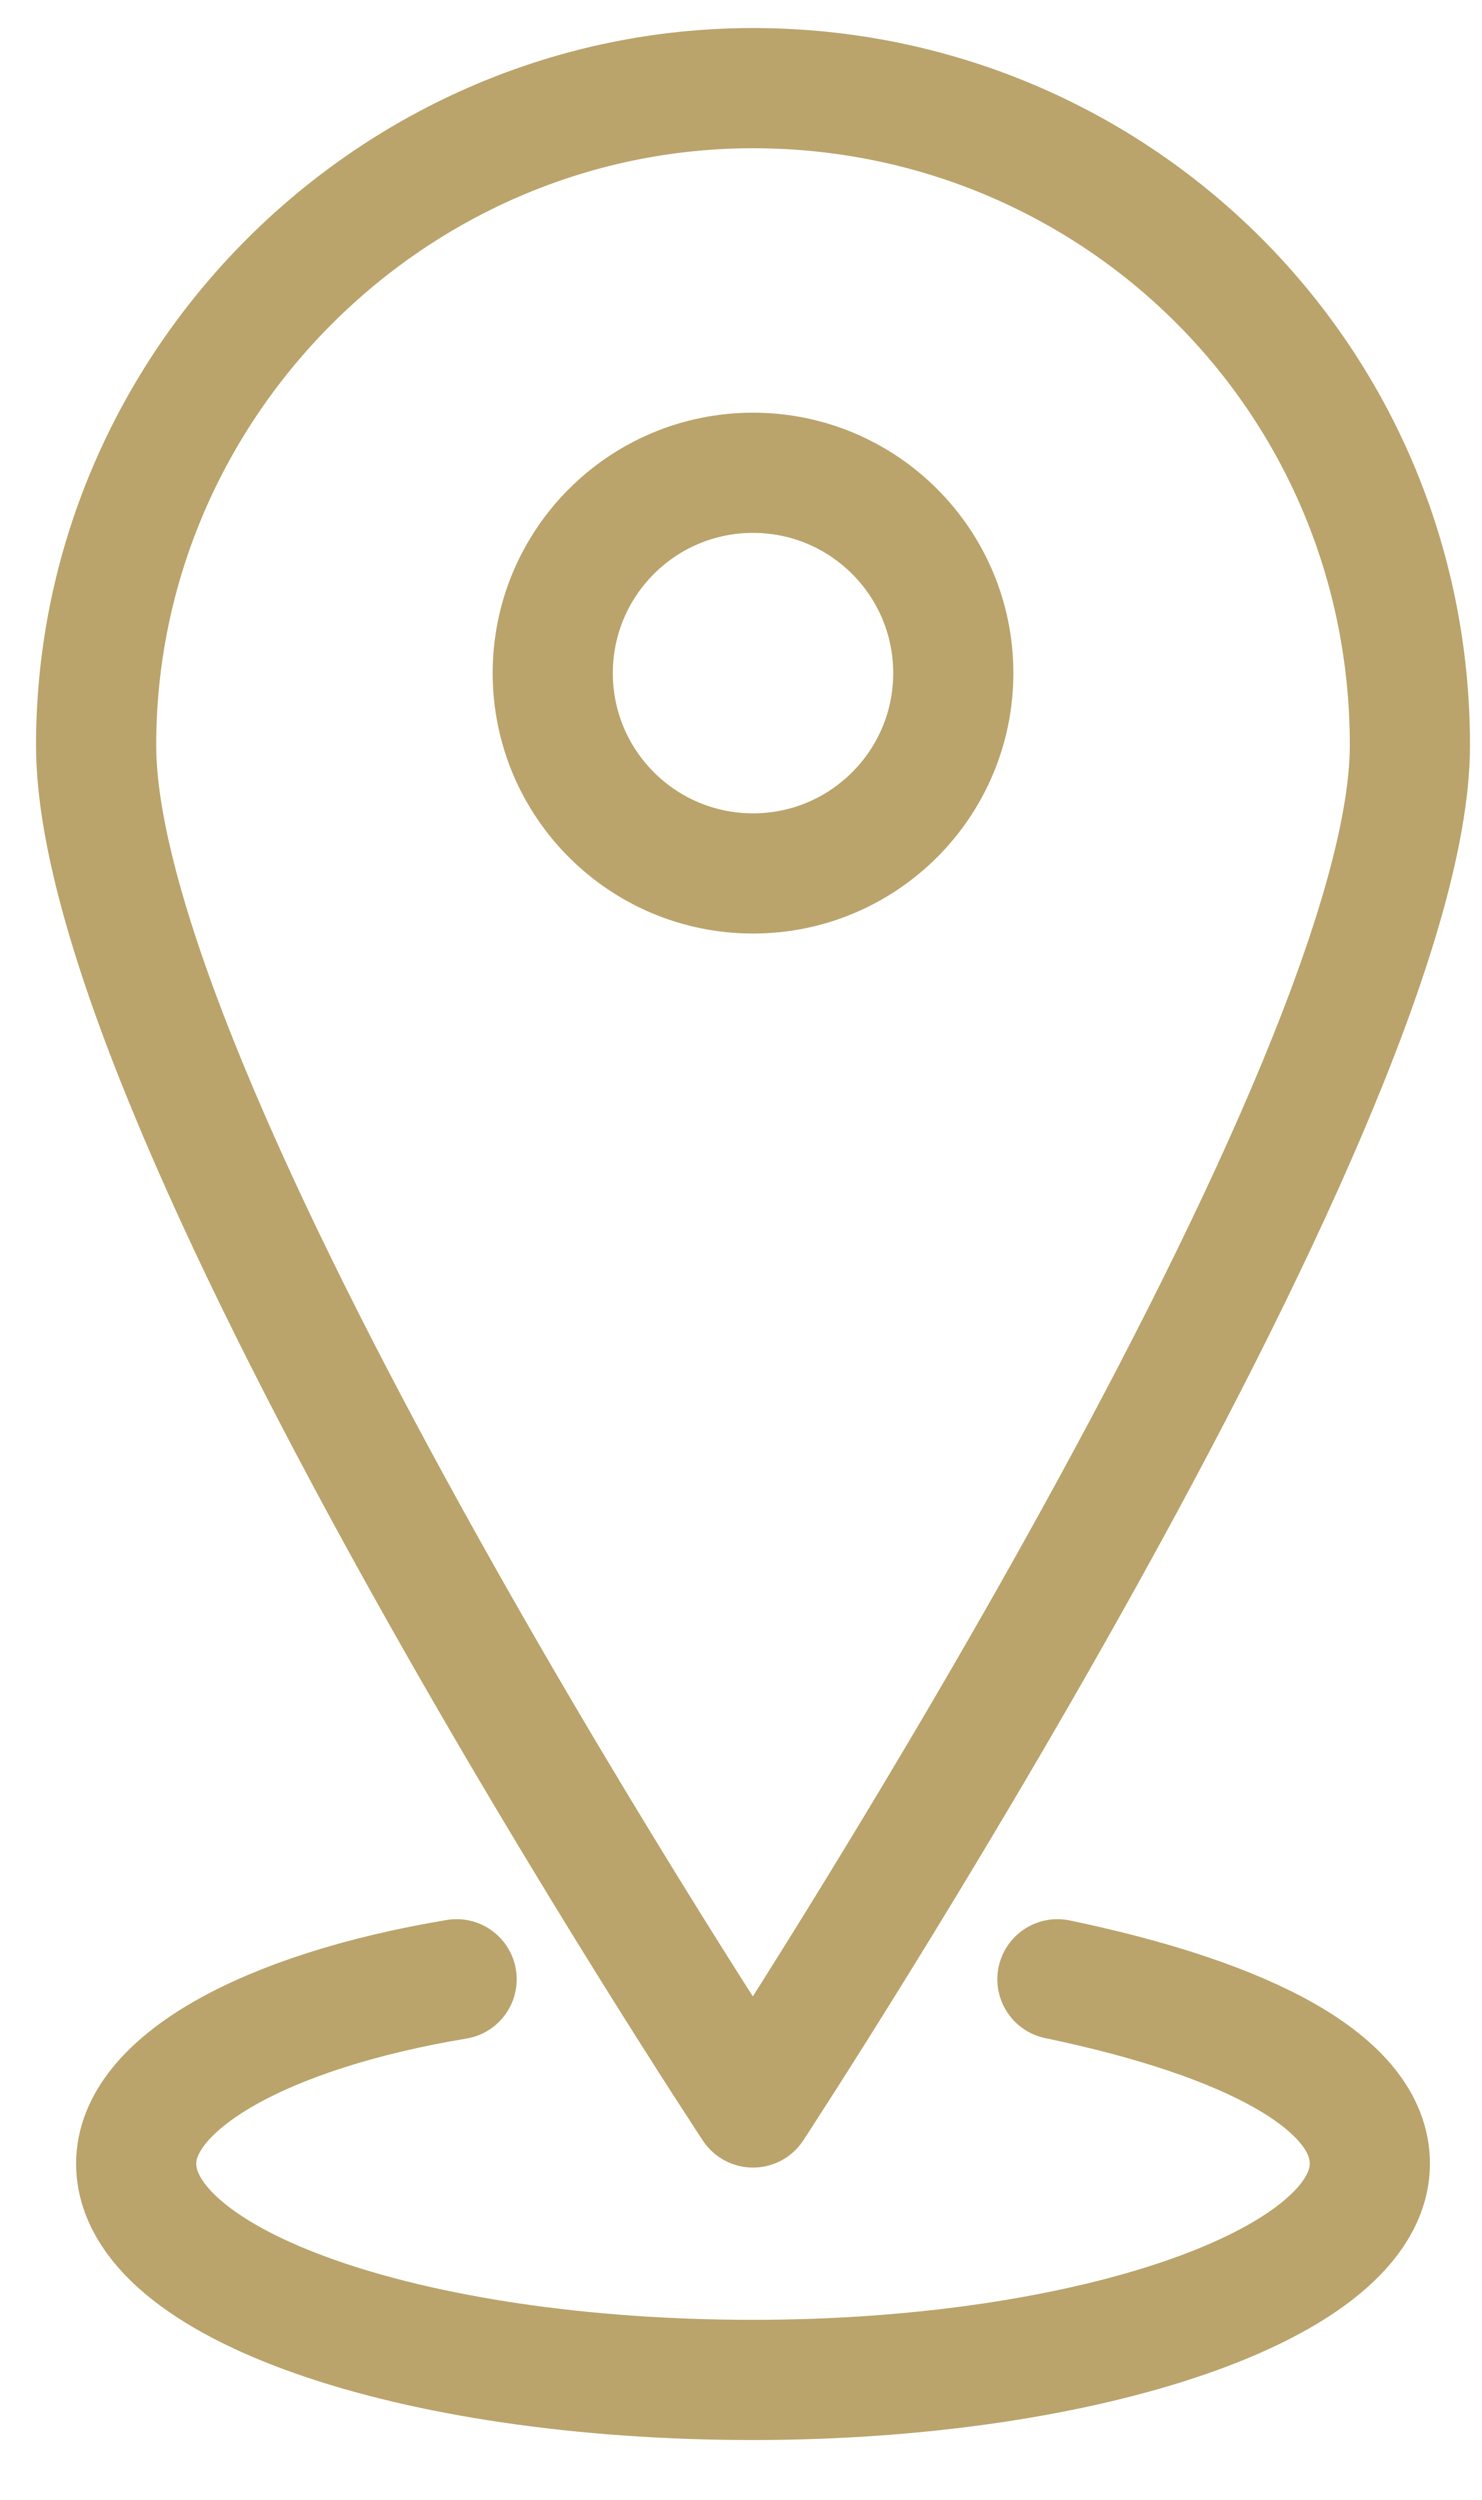
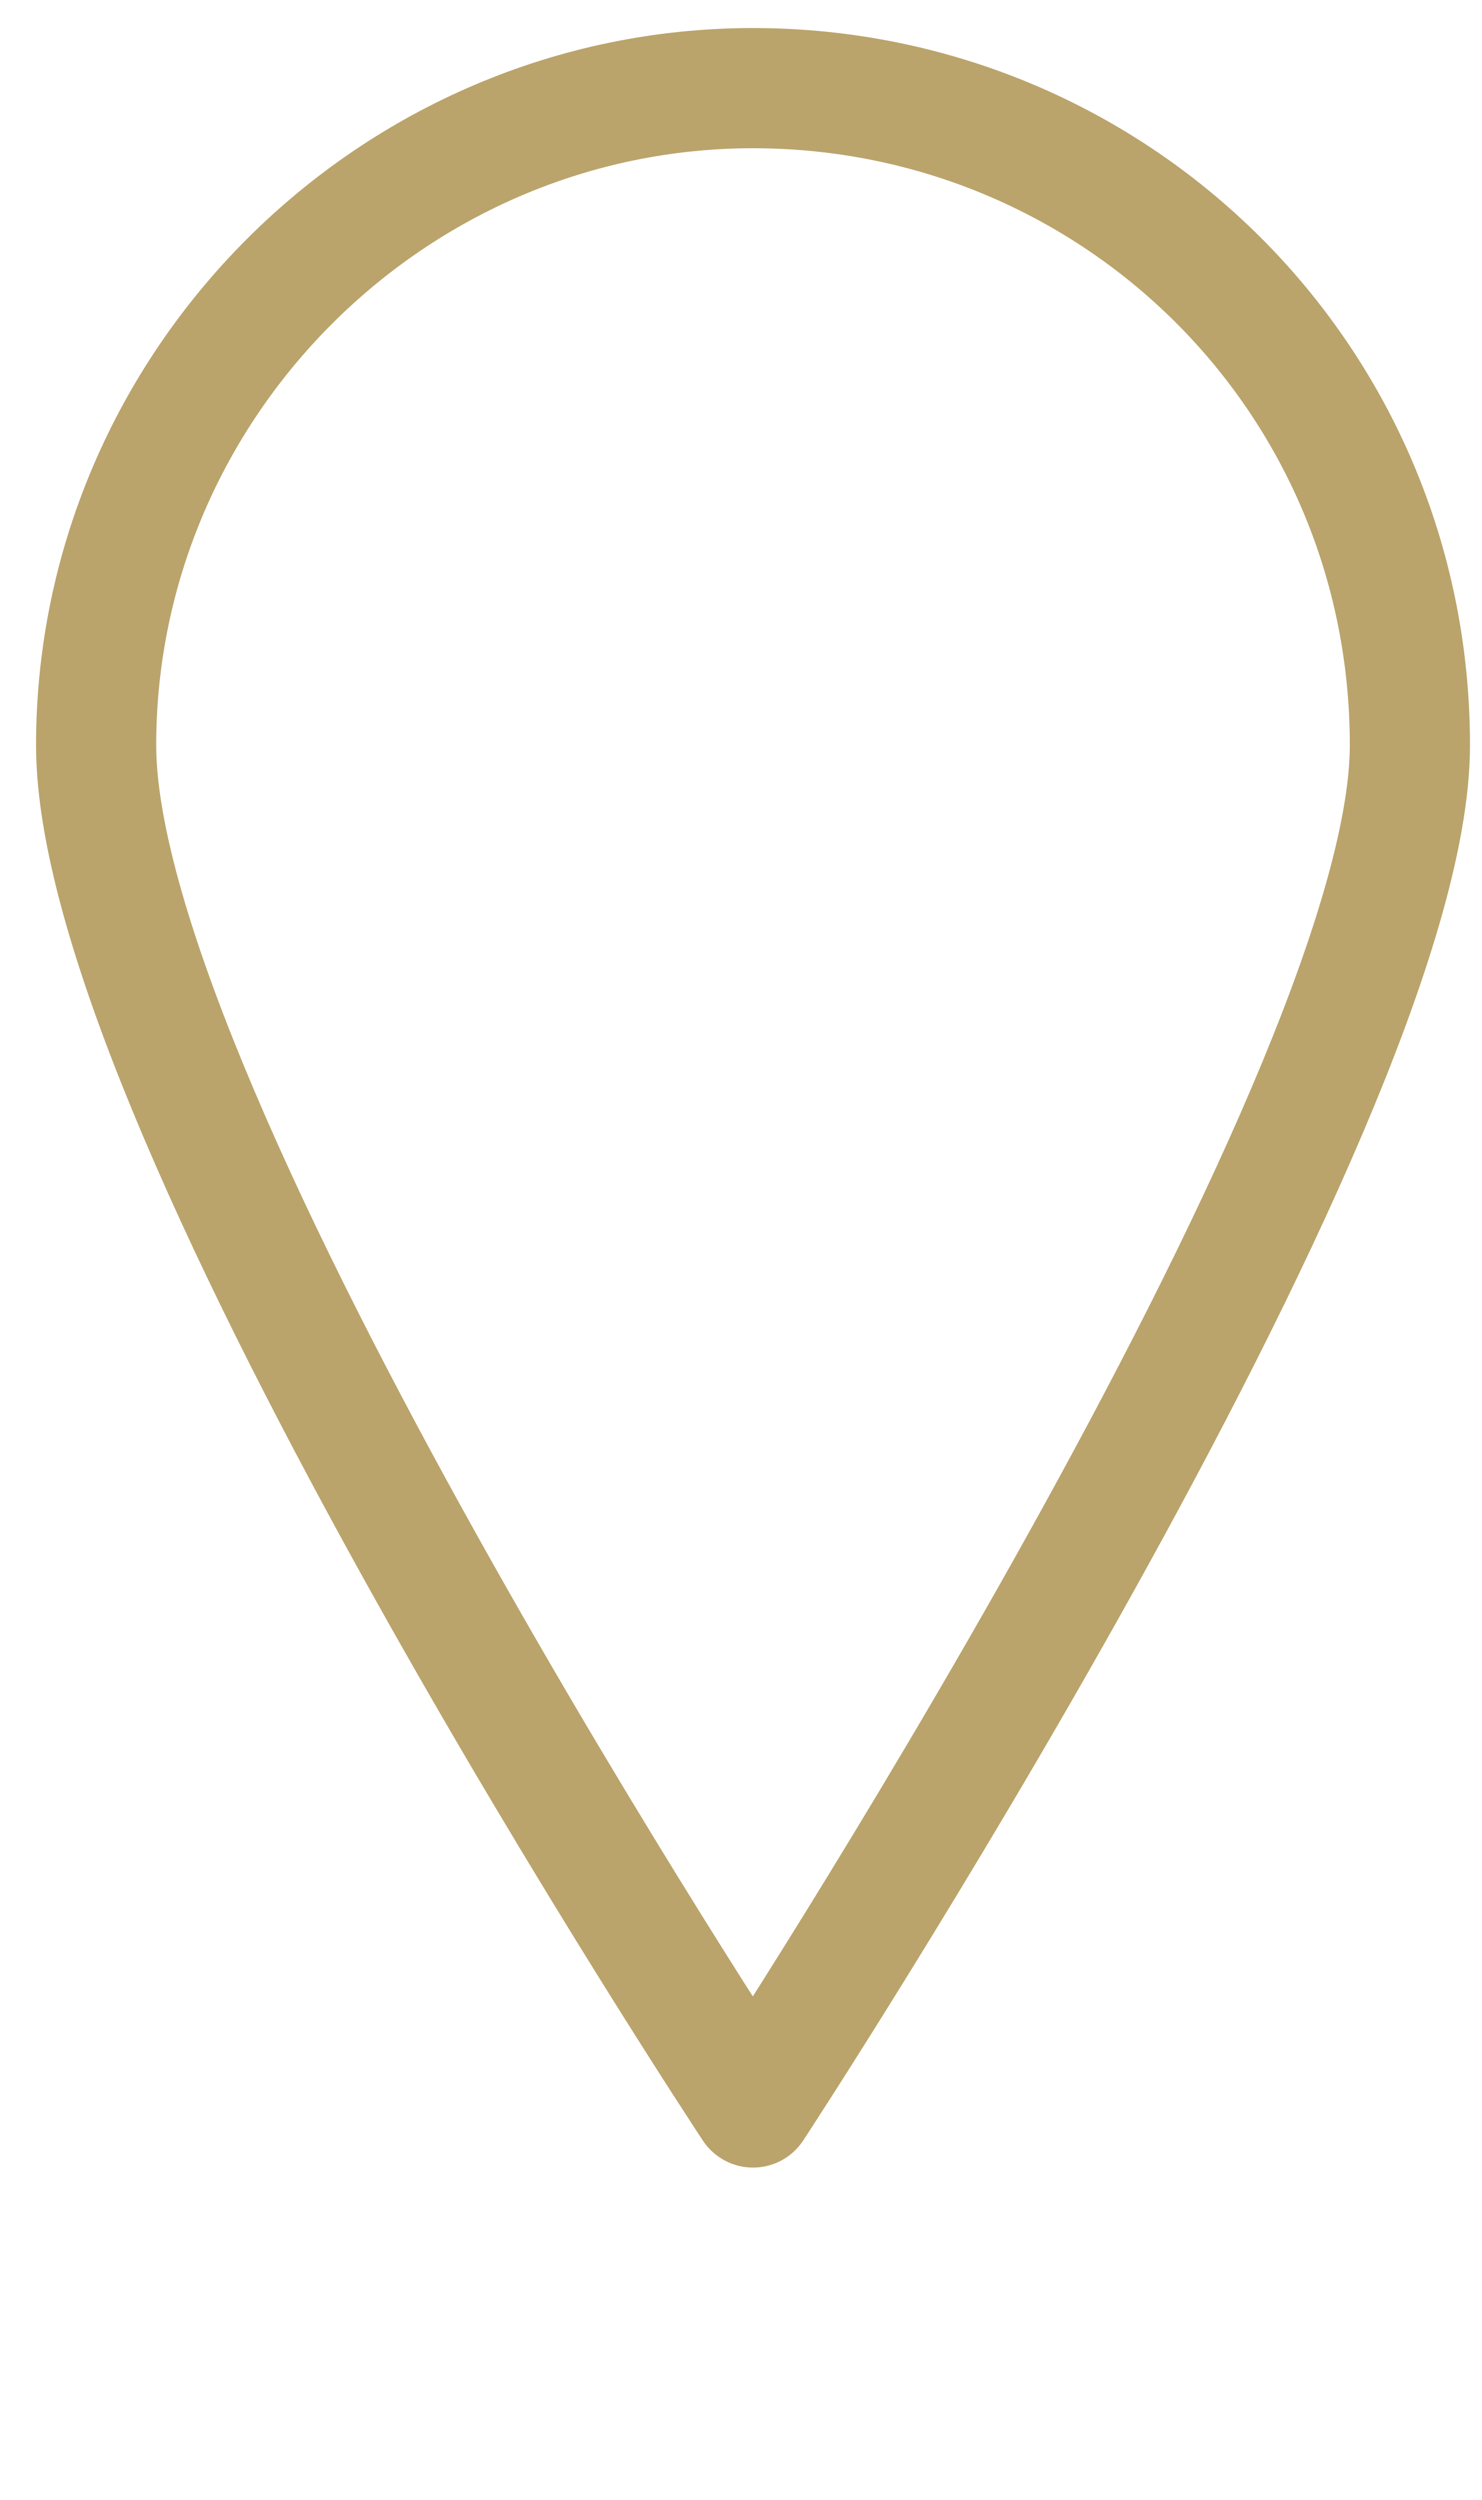
<svg xmlns="http://www.w3.org/2000/svg" version="1.1" baseProfile="basic" id="Layer_1" x="0px" y="0px" viewBox="0 0 18.5 31.2" xml:space="preserve">
  <g>
    <path fill="none" stroke="#BAA46B" stroke-width="1.5" stroke-linecap="round" stroke-linejoin="round" stroke-miterlimit="10" d="   M17.6,9.3c0,4.5-8.2,17-8.2,17s-8.2-12.4-8.2-17c0-4.5,3.7-8.2,8.2-8.2S17.6,4.7,17.6,9.3z" />
-     <circle fill="none" stroke="#BAA46B" stroke-width="1.5" stroke-linecap="round" stroke-linejoin="round" stroke-miterlimit="10" cx="9.4" cy="8.4" r="2.5" />
-     <path fill="none" stroke="#BAA46B" stroke-width="1.5" stroke-linecap="round" stroke-linejoin="round" d="M13.2,24.7   c2.4,0.5,3.9,1.3,3.9,2.3c0,1.5-3.5,2.7-7.7,2.7c-4.3,0-7.7-1.2-7.7-2.7c0-1,1.6-1.9,4-2.3" />
  </g>
</svg>